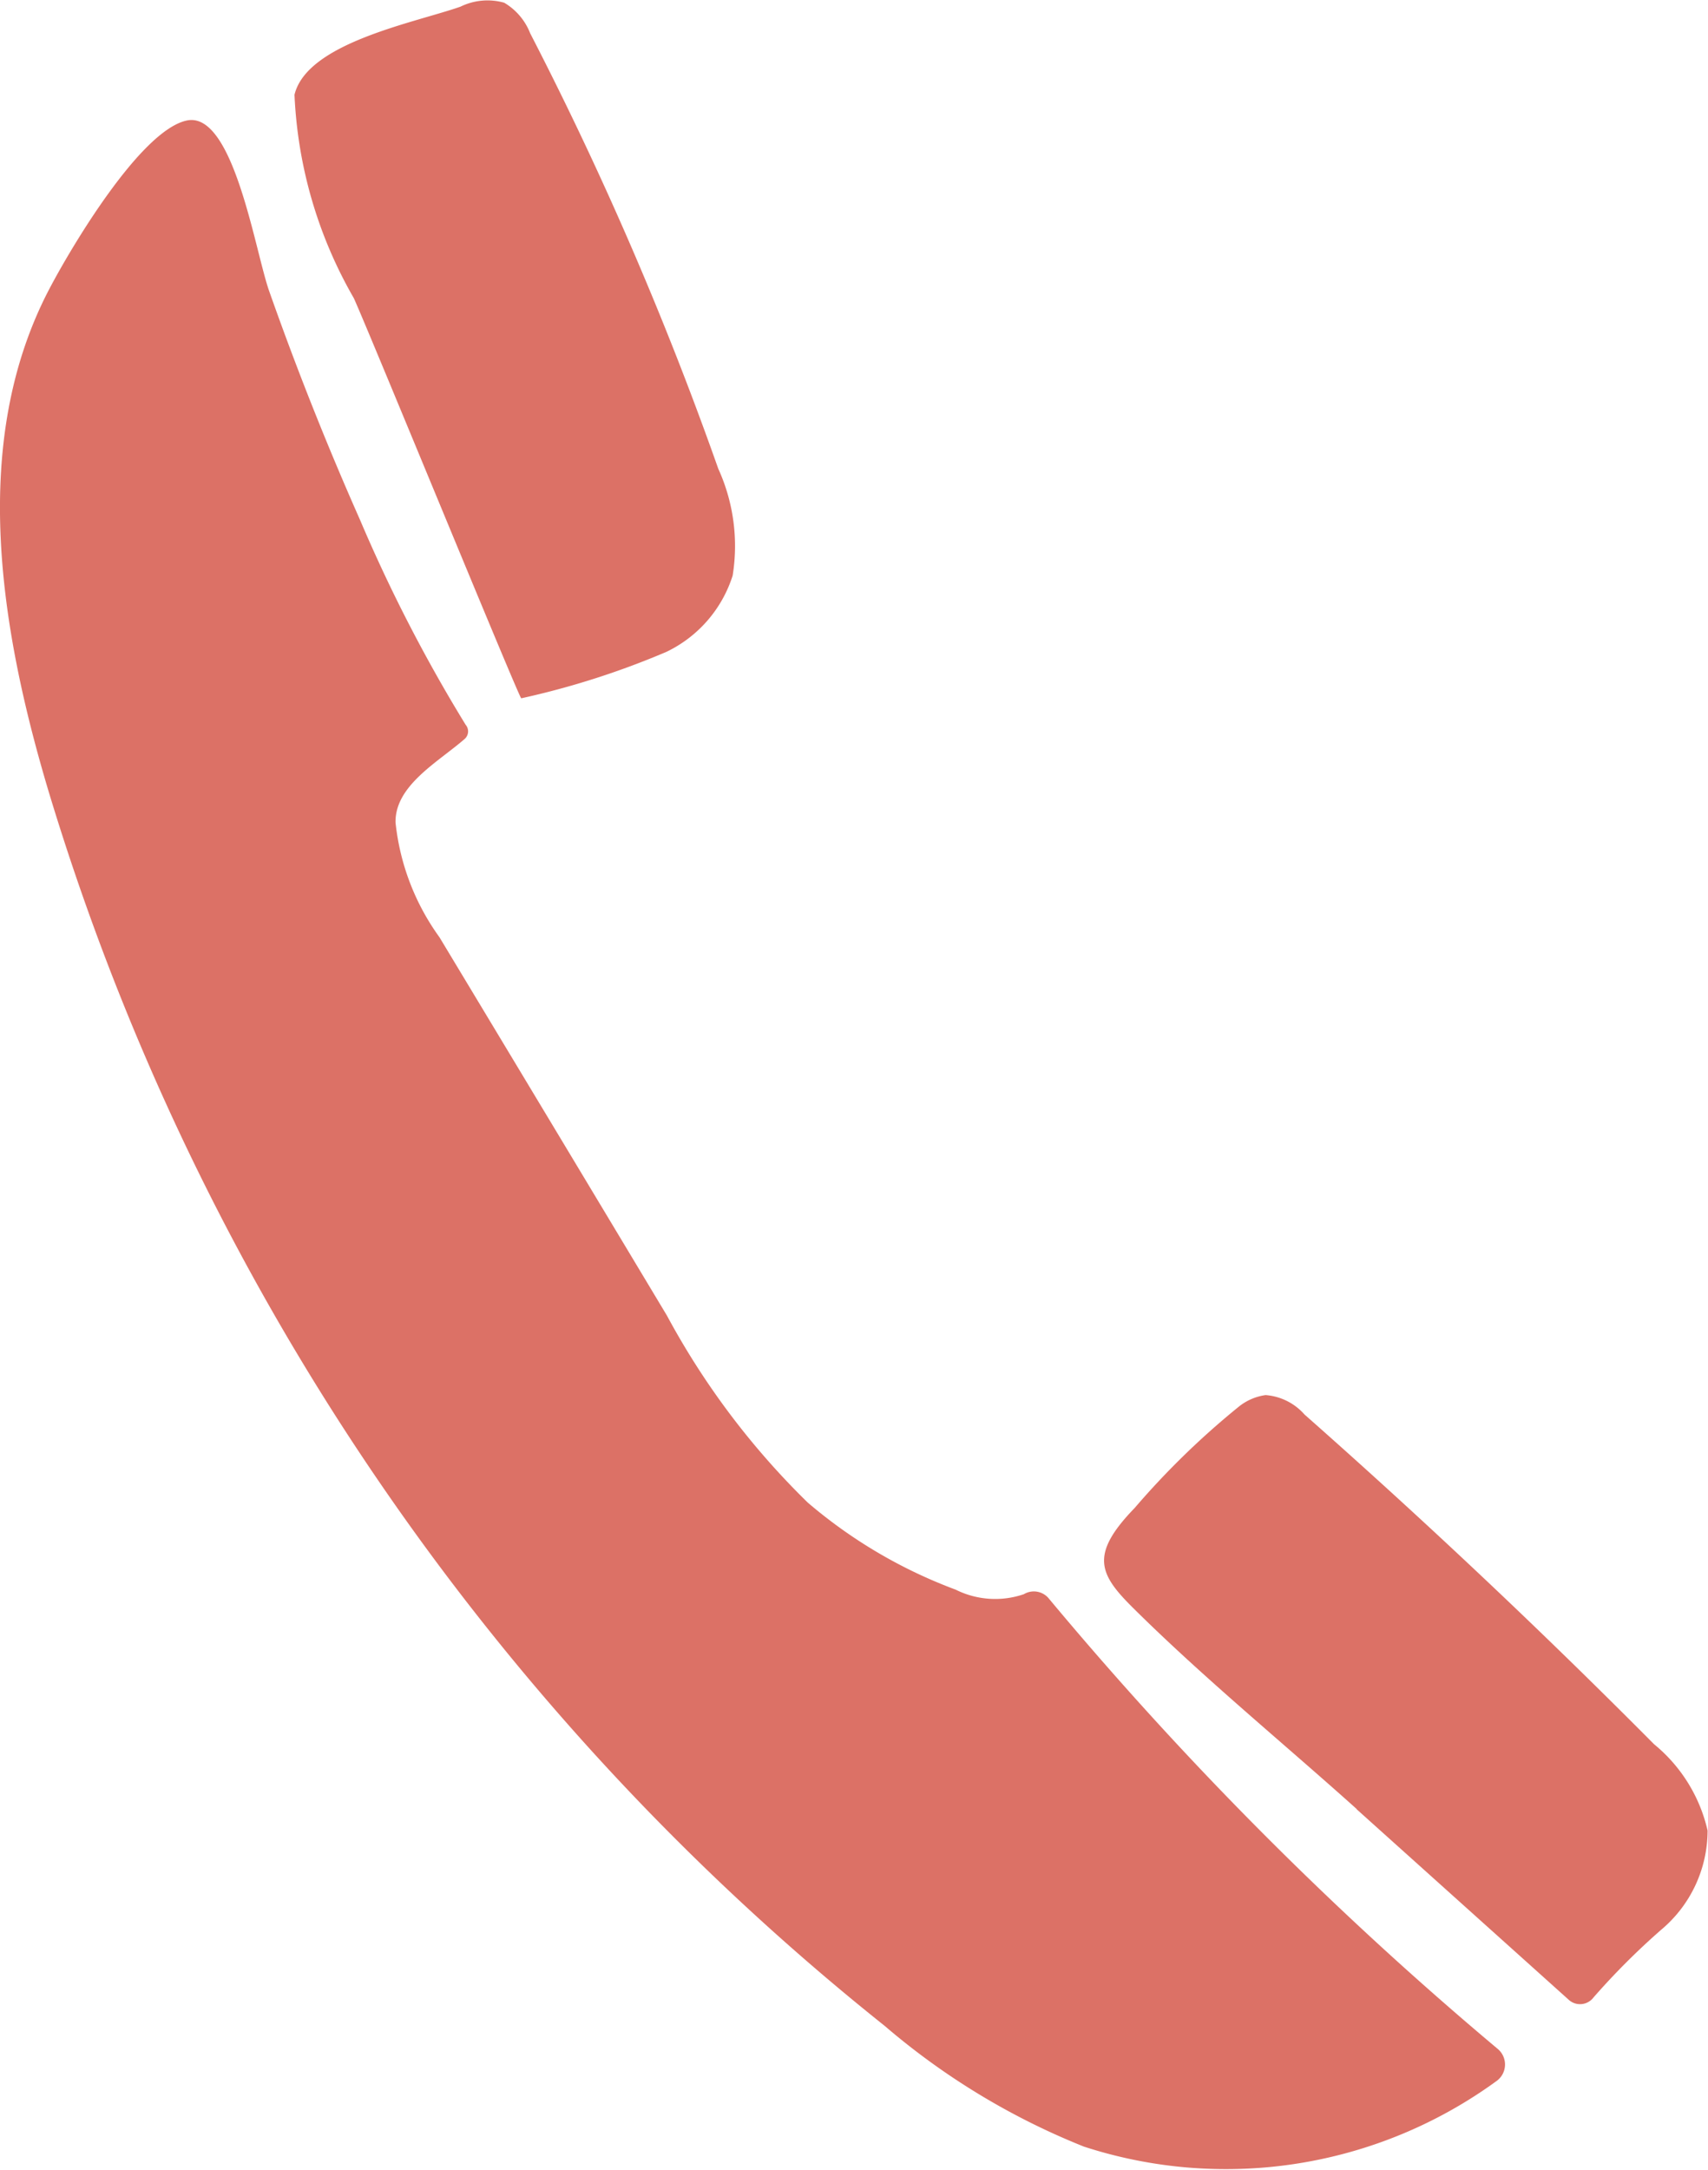
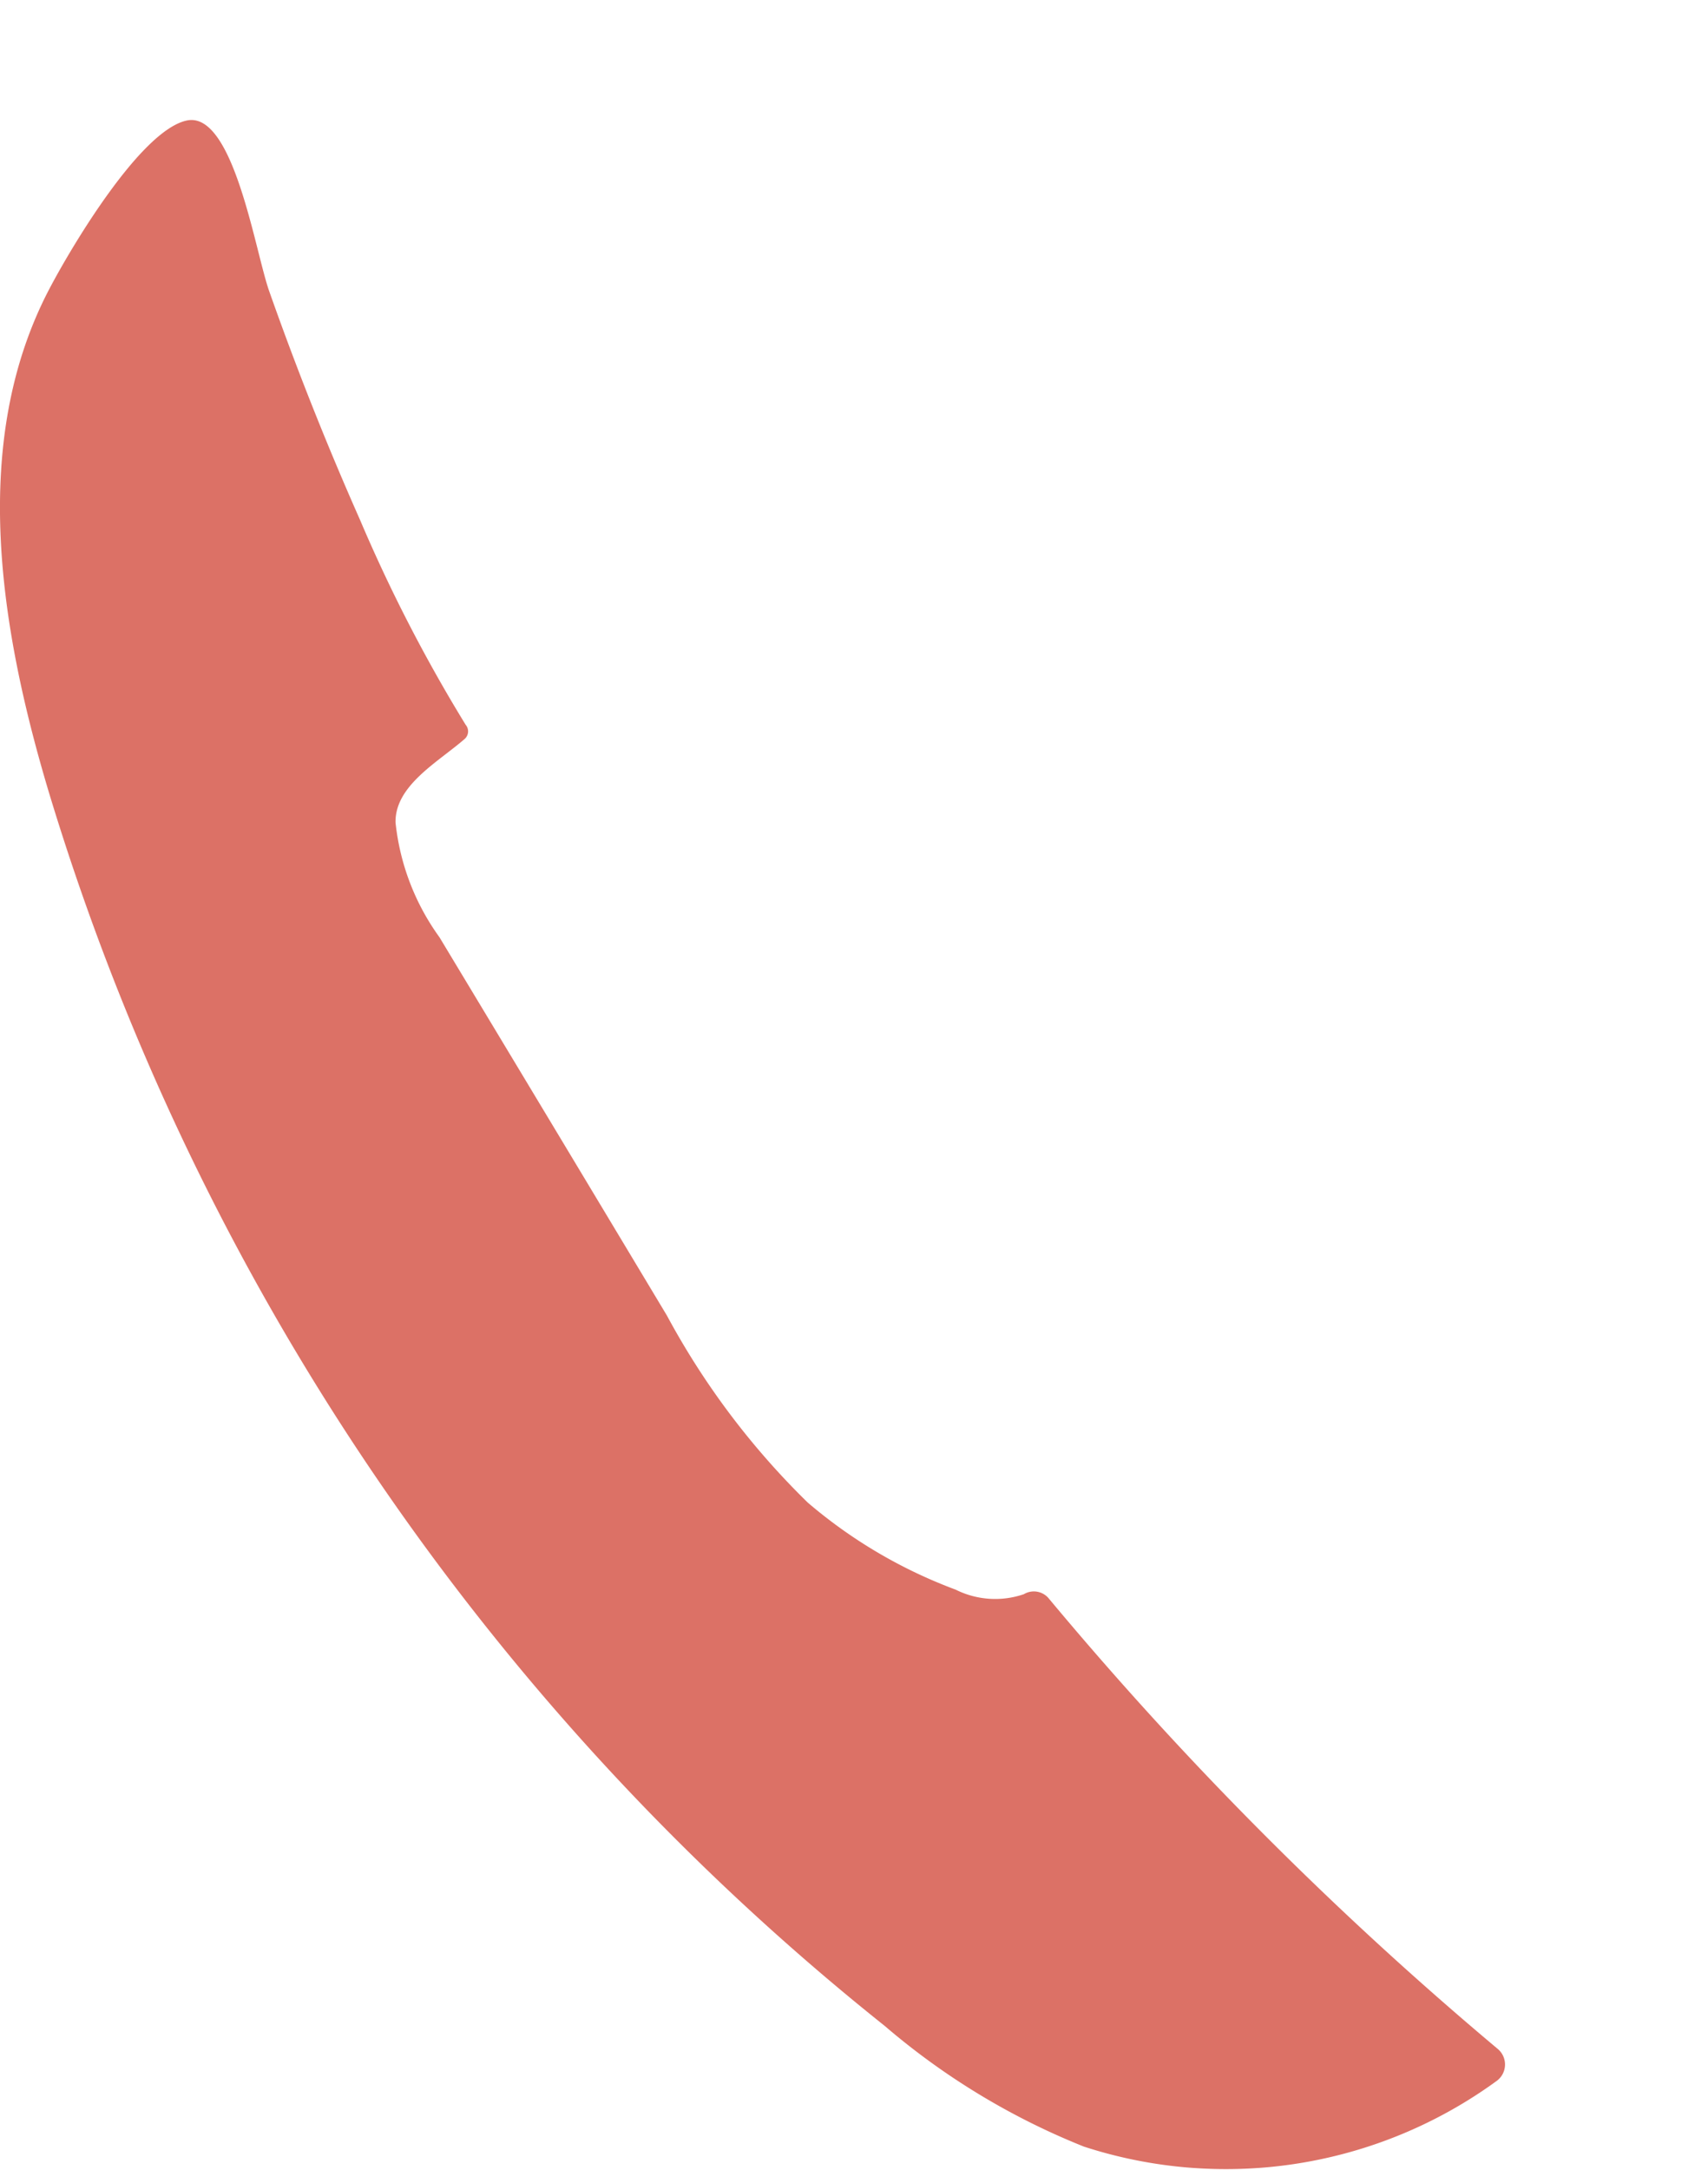
<svg xmlns="http://www.w3.org/2000/svg" width="20.27" height="25.74" viewBox="0 0 20.27 25.74">
  <defs>
    <clipPath id="clip-path">
      <path id="Pfad_1108" data-name="Pfad 1108" d="M0,11.919H20.27v-25.74H0Z" transform="translate(0 13.821)" fill="#dc7166" />
    </clipPath>
  </defs>
  <g id="Gruppe_857" data-name="Gruppe 857" transform="translate(0.001)">
    <g id="Gruppe_856" data-name="Gruppe 856" transform="translate(-0.001 0)" clip-path="url(#clip-path)">
      <g id="Gruppe_853" data-name="Gruppe 853" transform="translate(0 1.424)">
        <path id="Pfad_1105" data-name="Pfad 1105" d="M.272.927C-.681,2.741-.32,4.955.27,6.918a29.72,29.72,0,0,0,9.915,14.618,8.44,8.44,0,0,0,2.365,1.432,5.455,5.455,0,0,0,4.9-.782.241.241,0,0,0,.009-.378,42.454,42.454,0,0,1-5.334-5.351.23.23,0,0,0-.289-.043,1.051,1.051,0,0,1-.81-.054,5.825,5.825,0,0,1-1.754-1.032A9.187,9.187,0,0,1,7.6,13.109Q6.253,10.865,4.9,8.62a2.82,2.82,0,0,1-.521-1.361c-.007-.438.5-.713.816-.987A.12.12,0,0,0,5.211,6.1,18.444,18.444,0,0,1,3.958,3.67Q3.366,2.335,2.879.954C2.712.48,2.455-1.189,1.9-1.068S.516.461.272.927" transform="translate(0.315 1.074)" fill="#dc7166" />
      </g>
      <g id="Gruppe_854" data-name="Gruppe 854" transform="translate(3.471 0)">
-         <path id="Pfad_1106" data-name="Pfad 1106" d="M1.257,3.836A9.718,9.718,0,0,0,2.98,3.285a1.509,1.509,0,0,0,.786-.905,2.211,2.211,0,0,0-.171-1.268A41.1,41.1,0,0,0,1.363-4.053a.726.726,0,0,0-.309-.363.73.73,0,0,0-.518.047c-.548.192-1.821.428-1.97,1.045A5.288,5.288,0,0,0-.73-.911c.184.406,1.965,4.753,1.987,4.747" transform="translate(1.458 4.448)" fill="#dc7166" />
-       </g>
+         </g>
      <g id="Gruppe_855" data-name="Gruppe 855" transform="translate(13.102 16.55)">
-         <path id="Pfad_1107" data-name="Pfad 1107" d="M1.388,2.275,3.9,4.531a.2.2,0,0,0,.3-.024,8.5,8.5,0,0,1,.8-.8,1.537,1.537,0,0,0,.553-1.179,1.855,1.855,0,0,0-.635-1.024Q2.911-.517.77-2.407a.684.684,0,0,0-.462-.231A.648.648,0,0,0-.011-2.5,9.533,9.533,0,0,0-1.245-1.3c-.54.557-.423.788-.017,1.19.836.829,1.779,1.6,2.65,2.382" transform="translate(1.61 2.638)" fill="#dc7166" />
-       </g>
+         </g>
    </g>
  </g>
</svg>